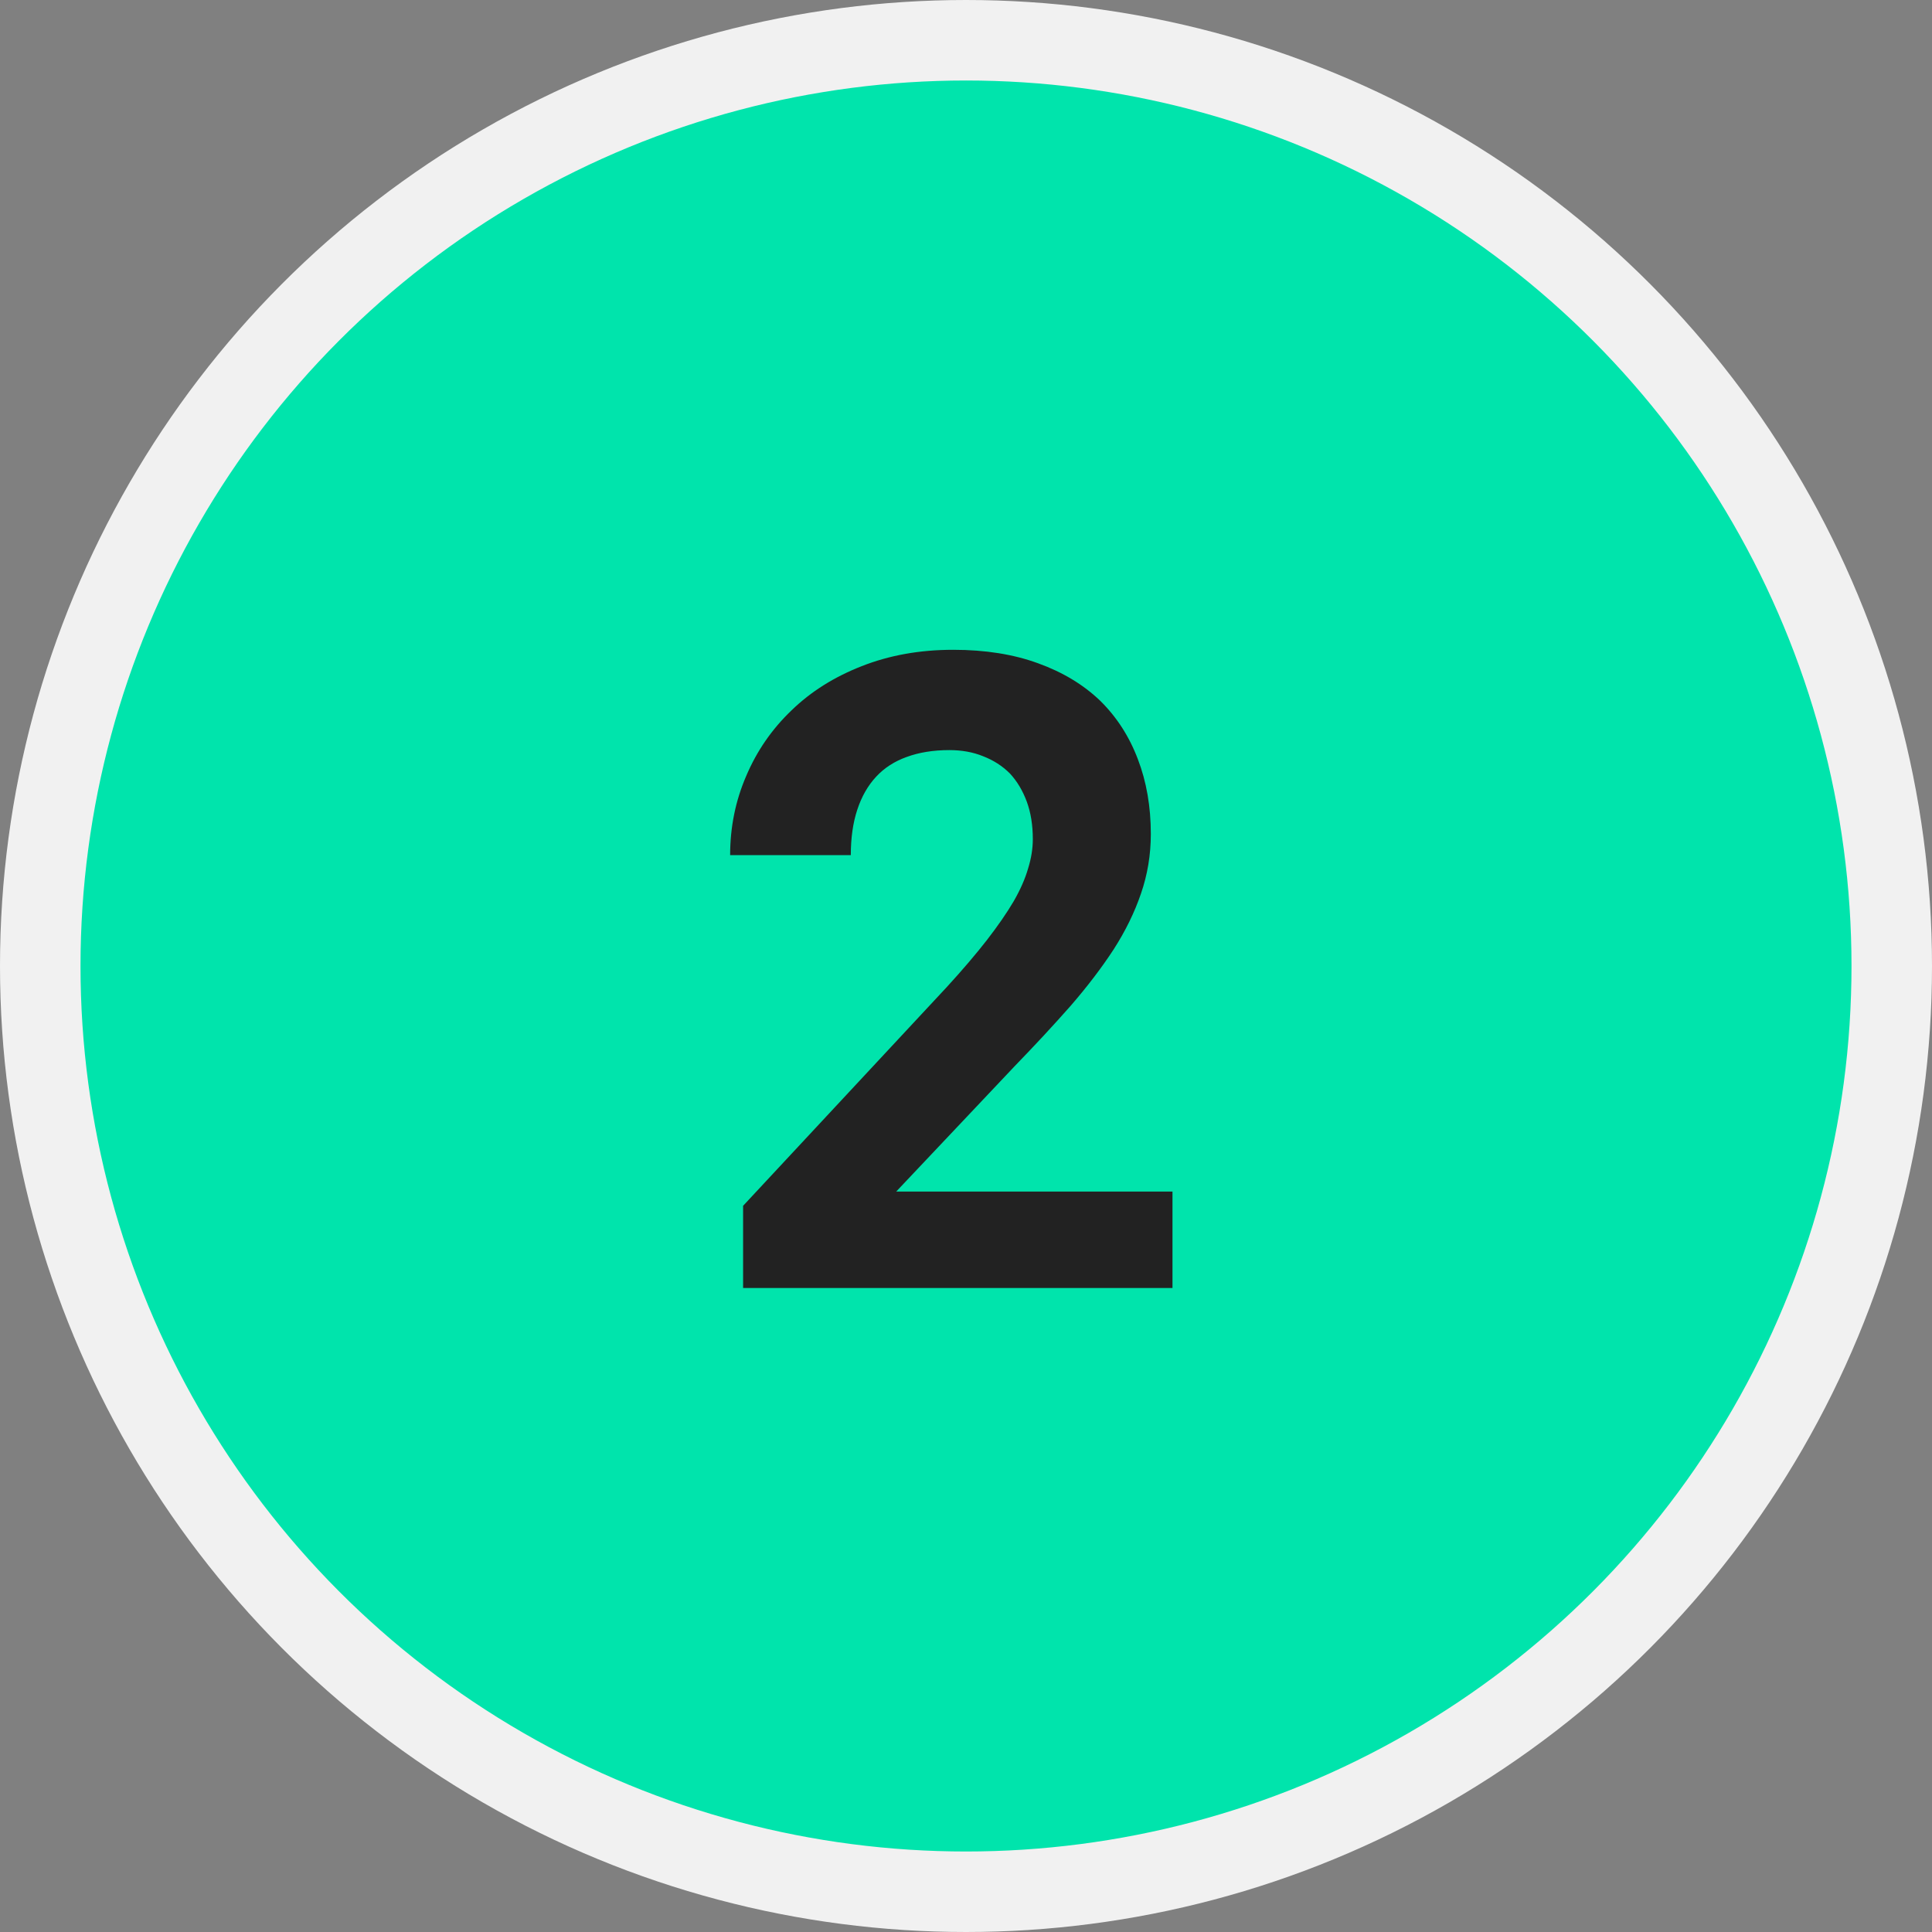
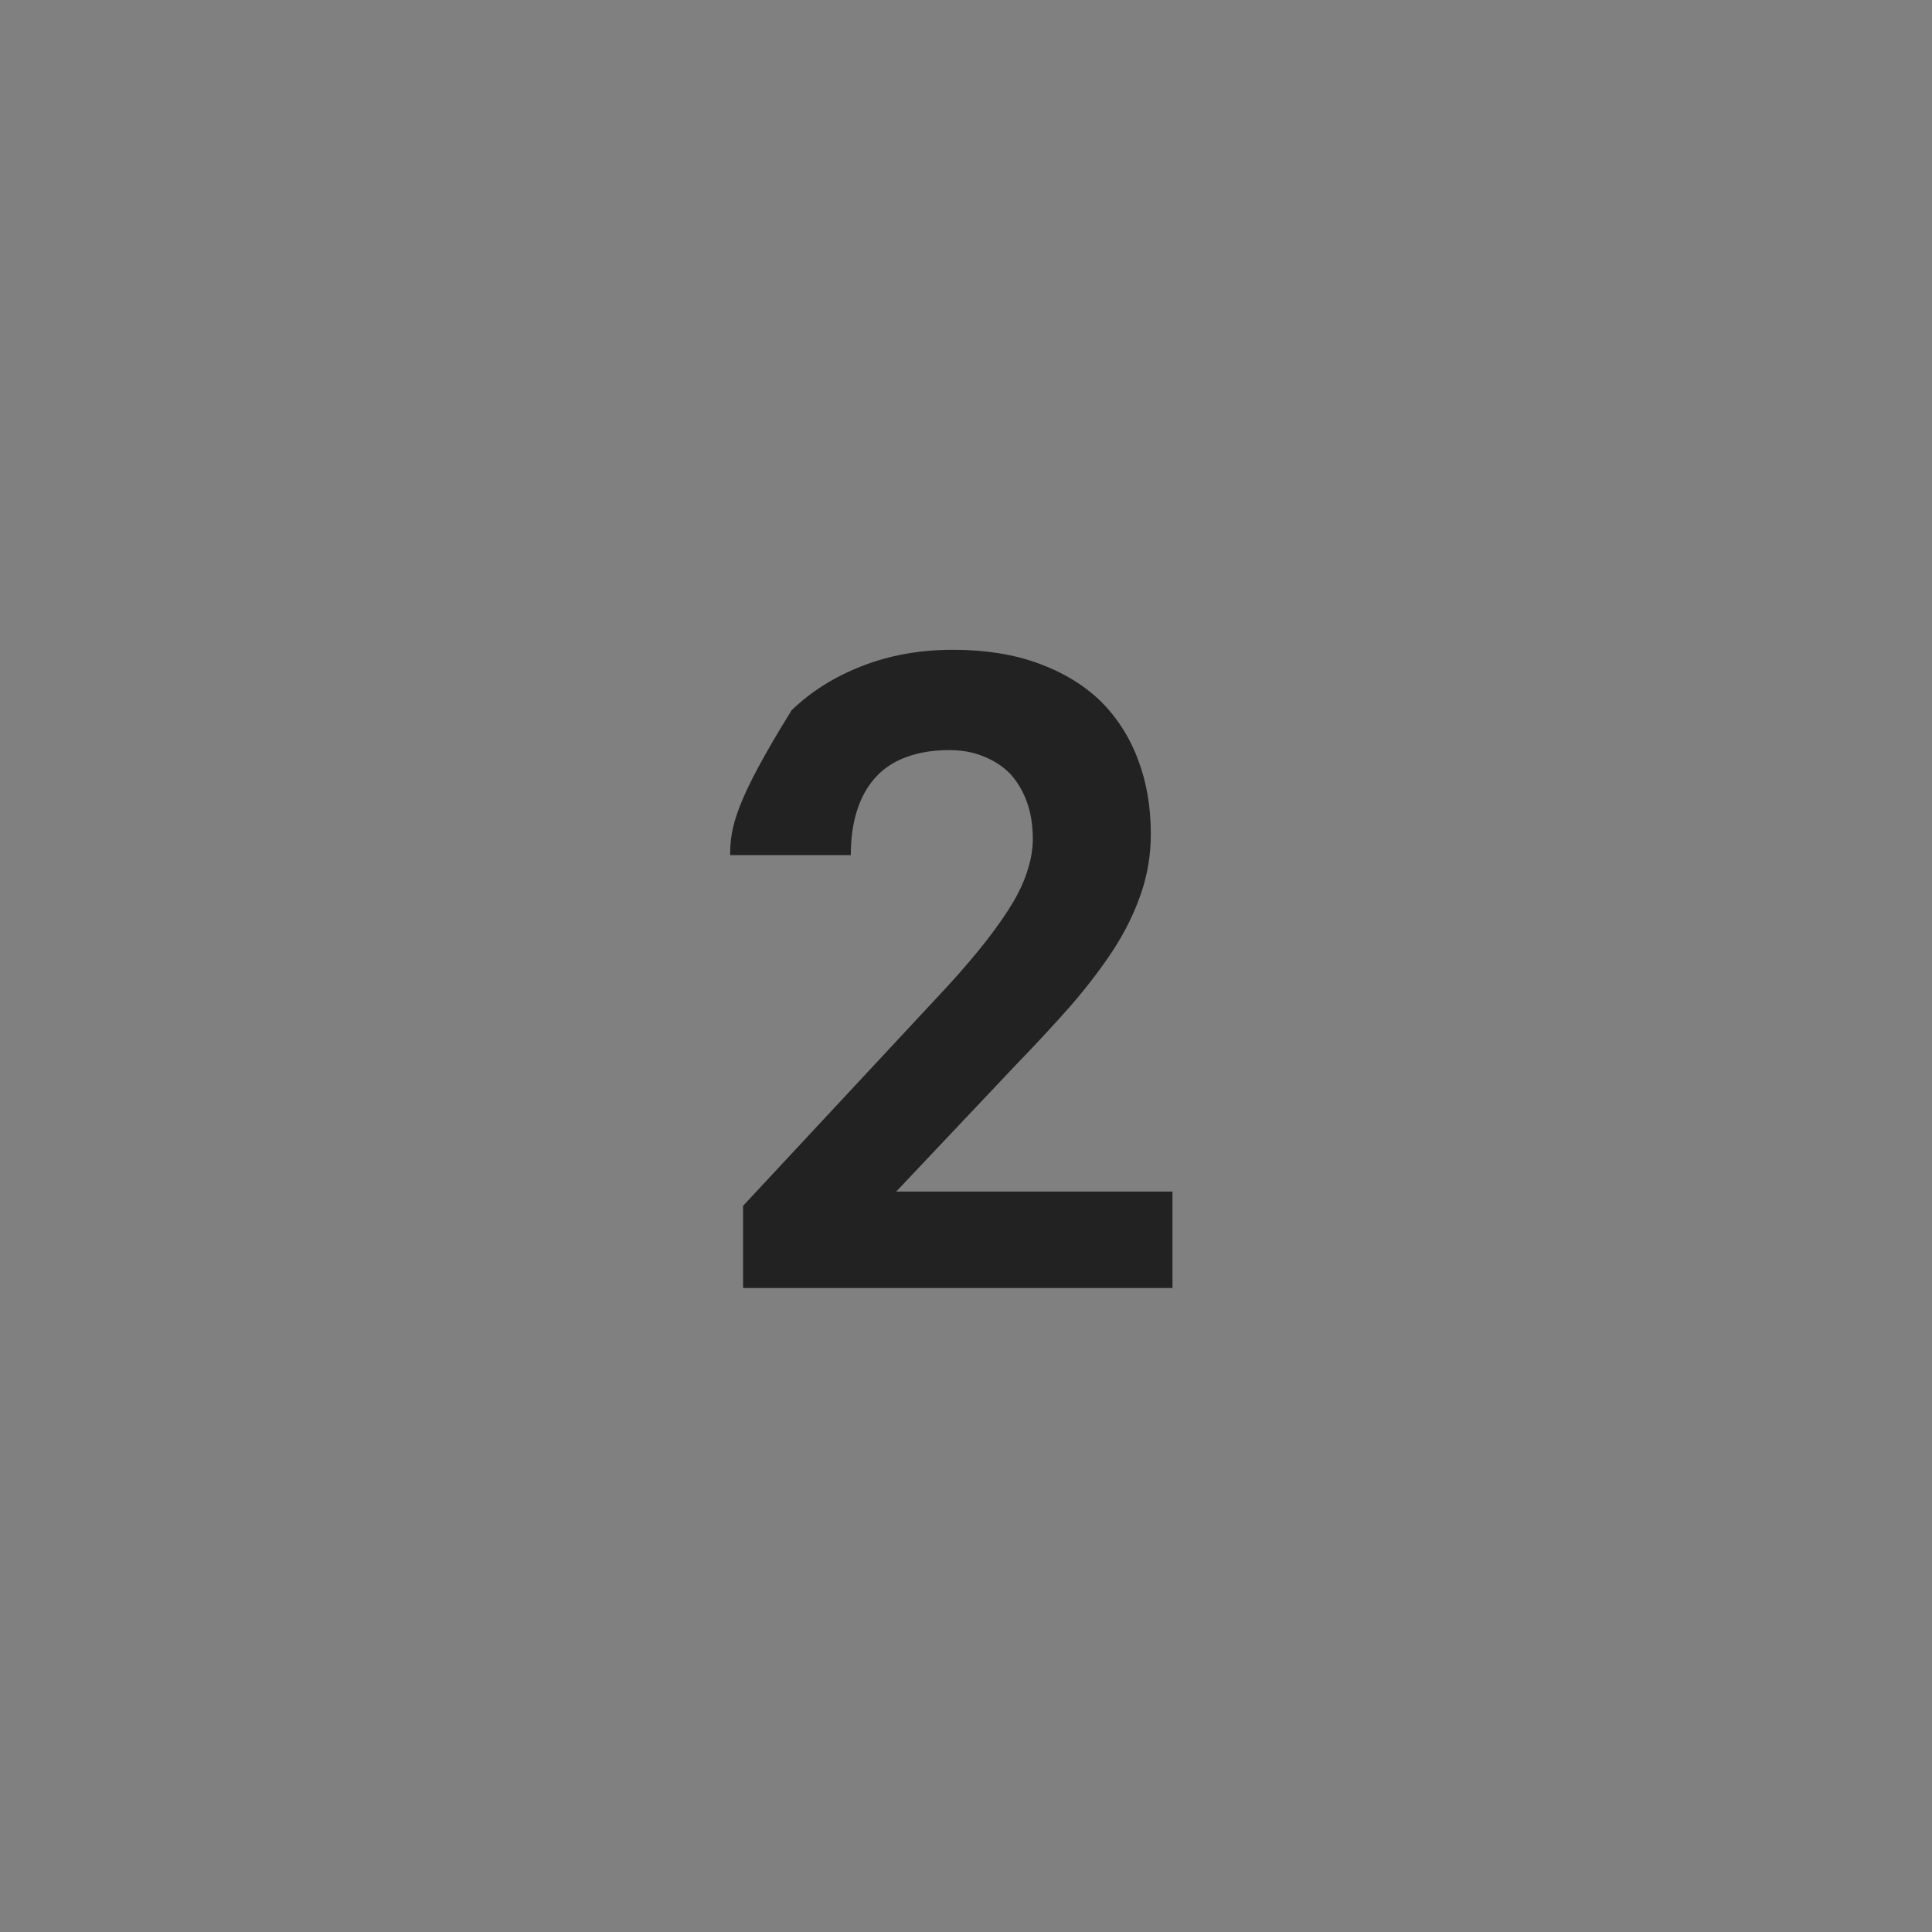
<svg xmlns="http://www.w3.org/2000/svg" width="24" height="24" viewBox="0 0 24 24" fill="none">
  <rect x="0" y="0" width="24" height="24" fill="#808080" stroke="none" />
-   <circle r="11.5" transform="matrix(-1 0 0 1 12 12)" fill="#00E4AC" stroke="#F1F1F1" />
-   <path d="M14.565 16V14.802H11.133L12.604 13.245C12.858 12.983 13.089 12.734 13.297 12.498C13.505 12.258 13.684 12.024 13.834 11.794C13.981 11.565 14.094 11.334 14.173 11.102C14.255 10.865 14.296 10.618 14.296 10.36C14.296 10.02 14.242 9.71 14.135 9.431C14.028 9.148 13.872 8.907 13.668 8.706C13.46 8.506 13.202 8.35 12.894 8.239C12.59 8.128 12.239 8.072 11.841 8.072C11.426 8.072 11.047 8.14 10.703 8.276C10.363 8.409 10.073 8.591 9.833 8.824C9.589 9.057 9.401 9.329 9.269 9.641C9.136 9.949 9.07 10.276 9.07 10.623H10.569C10.569 10.412 10.595 10.224 10.649 10.06C10.703 9.895 10.782 9.757 10.886 9.646C10.986 9.539 11.111 9.458 11.261 9.404C11.415 9.347 11.593 9.318 11.793 9.318C11.947 9.318 12.087 9.343 12.212 9.394C12.341 9.444 12.452 9.515 12.545 9.608C12.635 9.705 12.704 9.821 12.755 9.958C12.805 10.094 12.83 10.249 12.83 10.425C12.83 10.543 12.81 10.665 12.771 10.79C12.735 10.915 12.676 11.05 12.594 11.193C12.508 11.34 12.396 11.501 12.261 11.676C12.124 11.852 11.958 12.047 11.761 12.262L9.231 14.979V16H14.565Z" fill="#222222" />
+   <path d="M14.565 16V14.802H11.133L12.604 13.245C12.858 12.983 13.089 12.734 13.297 12.498C13.505 12.258 13.684 12.024 13.834 11.794C13.981 11.565 14.094 11.334 14.173 11.102C14.255 10.865 14.296 10.618 14.296 10.36C14.296 10.02 14.242 9.71 14.135 9.431C14.028 9.148 13.872 8.907 13.668 8.706C13.46 8.506 13.202 8.35 12.894 8.239C12.59 8.128 12.239 8.072 11.841 8.072C11.426 8.072 11.047 8.14 10.703 8.276C10.363 8.409 10.073 8.591 9.833 8.824C9.136 9.949 9.07 10.276 9.07 10.623H10.569C10.569 10.412 10.595 10.224 10.649 10.06C10.703 9.895 10.782 9.757 10.886 9.646C10.986 9.539 11.111 9.458 11.261 9.404C11.415 9.347 11.593 9.318 11.793 9.318C11.947 9.318 12.087 9.343 12.212 9.394C12.341 9.444 12.452 9.515 12.545 9.608C12.635 9.705 12.704 9.821 12.755 9.958C12.805 10.094 12.83 10.249 12.83 10.425C12.83 10.543 12.81 10.665 12.771 10.79C12.735 10.915 12.676 11.05 12.594 11.193C12.508 11.34 12.396 11.501 12.261 11.676C12.124 11.852 11.958 12.047 11.761 12.262L9.231 14.979V16H14.565Z" fill="#222222" />
</svg>